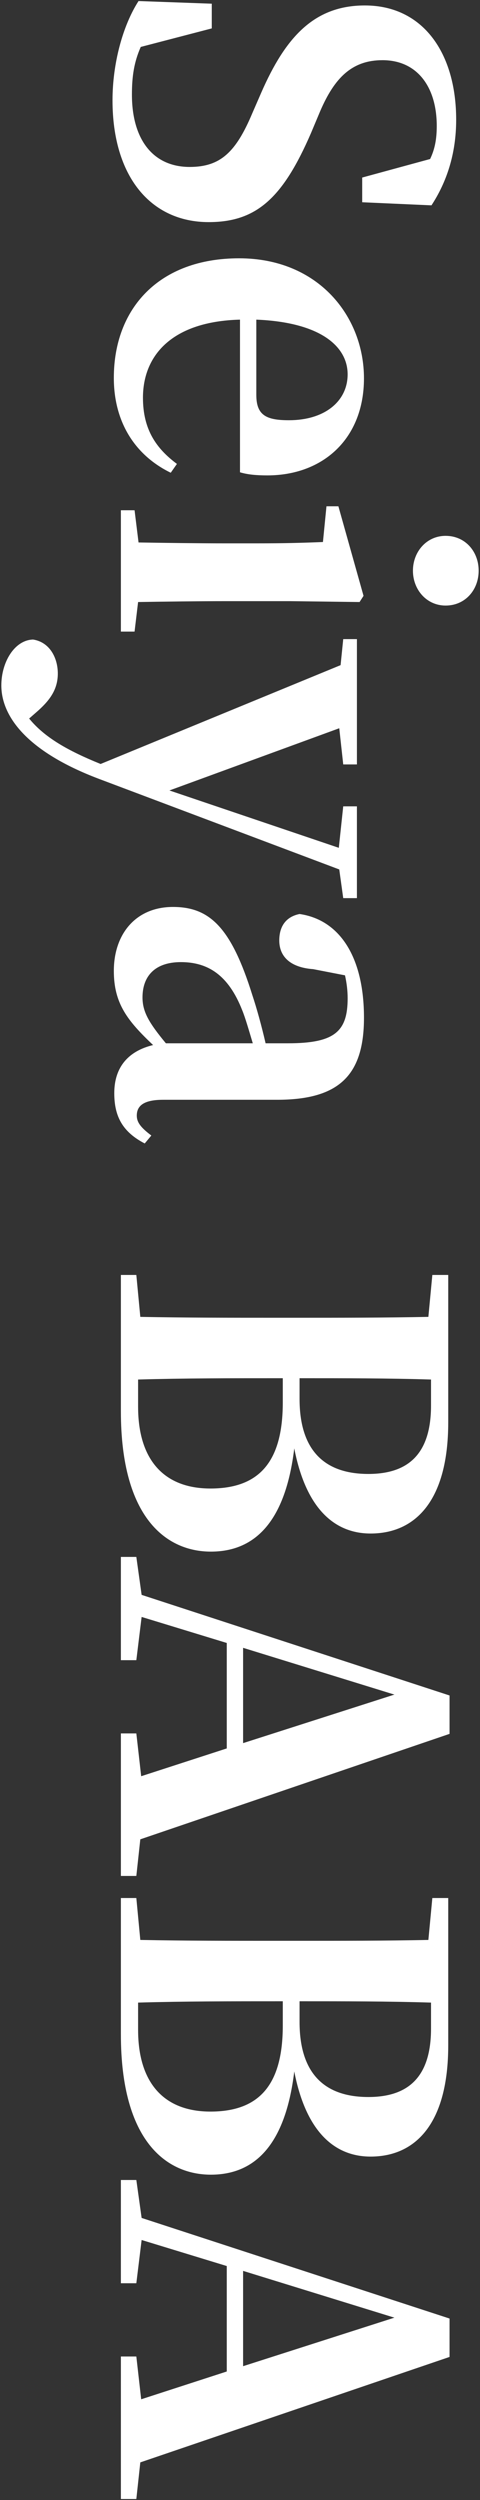
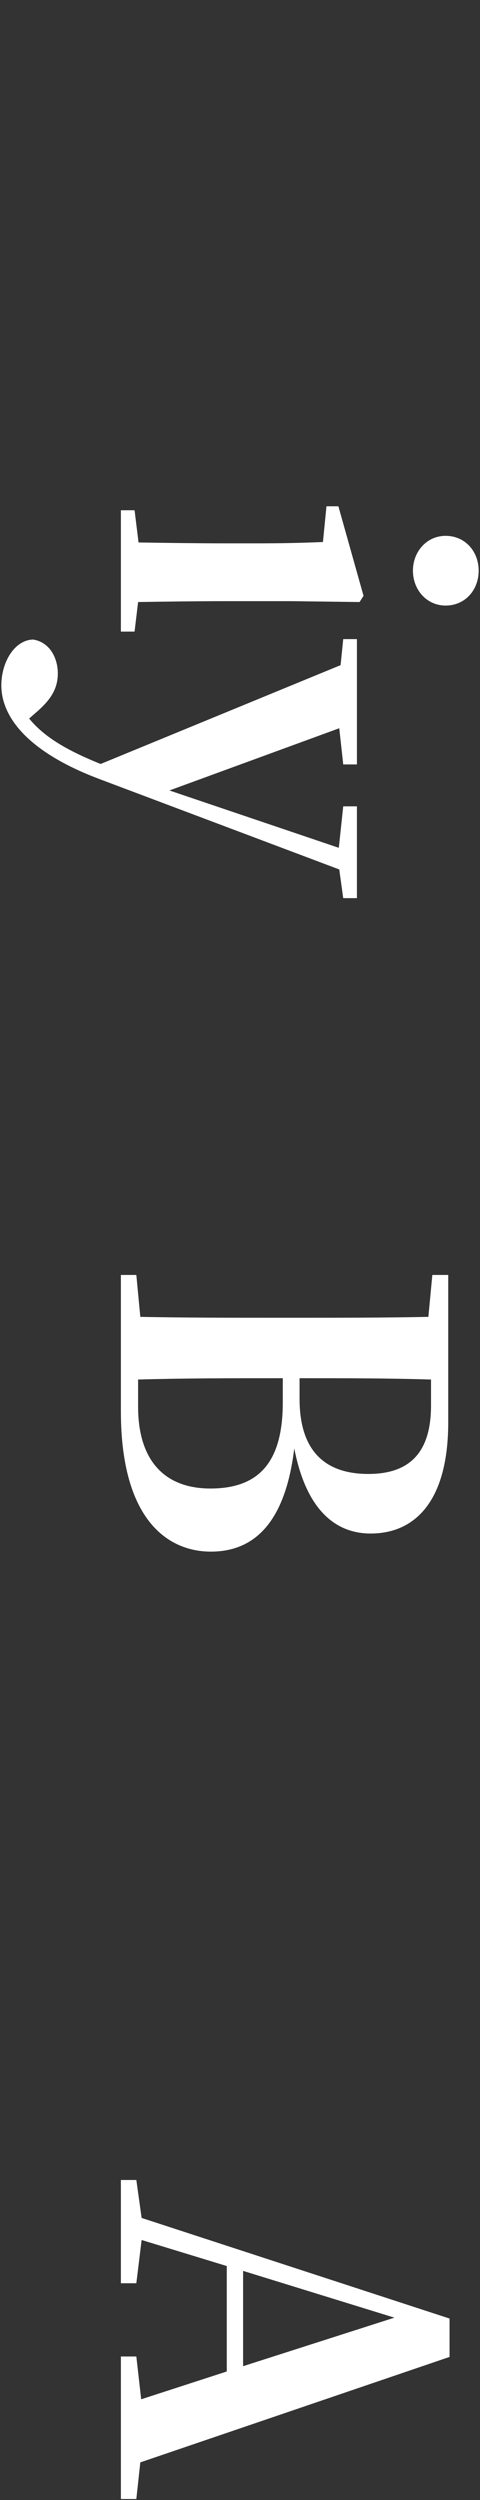
<svg xmlns="http://www.w3.org/2000/svg" id="_レイヤー_1" data-name="レイヤー 1" viewBox="0 0 82 427">
  <rect x="0" y="0" width="82" height="427" fill="#333333" stroke="none" />
  <defs>
    <style>
      .cls-1 {
        fill: #fff;
      }
    </style>
  </defs>
-   <path class="cls-1" d="m53.134,22.712c-4.823,11.153-9.345,15.224-17.484,15.224-9.872,0-16.429-7.763-16.429-20.801,0-6.255,1.733-12.736,4.446-16.956l12.51.452v4.22l-12.133,3.165c-1.131,2.562-1.508,4.975-1.508,8.14,0,7.688,3.618,12.359,9.873,12.359,5.275,0,7.913-2.562,10.701-9.194l1.508-3.467C48.763,6.358,53.661.932,62.328.932c9.948,0,15.601,8.14,15.601,19.52,0,5.878-1.658,10.701-4.221,14.62l-11.832-.527v-4.221l11.605-3.165c.829-1.733,1.131-3.467,1.131-5.652,0-6.632-3.315-11.229-9.27-11.229-5.275,0-8.215,3.09-10.626,8.666l-1.583,3.769Z" />
-   <path class="cls-1" d="m41,54.592c-11.53.302-16.579,6.029-16.579,13.339,0,5.427,2.261,8.667,5.803,11.305l-1.056,1.508c-6.18-3.015-9.722-8.742-9.722-16.203,0-11.832,7.688-20.424,21.403-20.424,13.565,0,21.328,9.948,21.328,20.499,0,10.324-7.009,16.58-16.505,16.58-1.959,0-3.392-.151-4.673-.528v-26.075Zm2.789,12.887c0,3.467,1.733,4.296,5.576,4.296,6.104,0,10.023-3.24,10.023-7.838,0-4.748-4.597-8.893-15.6-9.345v12.887Z" />
  <path class="cls-1" d="m22.988,107.875h-2.336v-20.725h2.336l.679,5.501c4.296.075,10.551.151,14.695.151h5.352c4.823,0,7.687-.076,11.455-.227l.603-6.104h2.035l4.296,15.299-.679,1.055-11.757-.15h-11.305c-4.145,0-10.476.075-14.771.15l-.604,5.05Zm53.131-16.354c3.392,0,5.652,2.713,5.652,5.953s-2.261,5.954-5.652,5.954c-3.24,0-5.576-2.713-5.576-5.954s2.336-5.953,5.576-5.953Z" />
  <path class="cls-1" d="m58.636,153.396l-.679-4.898-40.997-15.449C4.374,128.3.229,122.195.229,117.07c0-3.994,2.262-7.762,5.427-7.838,2.863.453,4.22,3.166,4.22,5.804,0,2.788-1.432,4.672-3.692,6.632l-1.206,1.055c2.638,3.241,6.632,5.502,12.209,7.763l40.998-16.882.452-4.446h2.336v21.403h-2.336l-.679-6.18-29.015,10.626,28.939,9.798.754-7.085h2.336v15.676h-2.336Z" />
-   <path class="cls-1" d="m24.722,195.299c-3.768-1.96-5.2-4.598-5.2-8.592,0-4.597,2.562-7.234,6.633-8.215-4.371-4.145-6.708-7.084-6.708-12.661,0-6.33,3.769-10.927,10.099-10.927,6.256,0,9.948,3.466,13.565,15.072.754,2.261,1.583,5.275,2.261,8.215h3.844c7.988,0,10.174-2.035,10.174-7.688,0-1.281-.15-2.562-.452-3.919l-5.426-1.055c-4.146-.302-5.803-2.337-5.803-4.898,0-2.487,1.205-4.07,3.467-4.522,6.782.98,11.003,7.235,11.003,17.711,0,9.872-4.296,14.018-14.847,14.018h-19.444c-3.391,0-4.521,1.055-4.521,2.713,0,1.13.679,2.034,2.487,3.392l-1.131,1.356Zm18.464-17.107c-.678-2.261-1.281-4.371-1.809-5.652-2.336-5.954-5.803-8.215-10.476-8.215-4.446,0-6.557,2.412-6.557,6.029,0,2.486,1.131,4.371,3.995,7.838h14.846Z" />
  <path class="cls-1" d="m76.572,242.929c0,13.34-5.577,18.991-13.265,18.991-5.728,0-10.928-3.692-13.037-14.545-1.508,12.511-6.708,17.636-14.244,17.636-7.461,0-15.374-5.577-15.374-23.966v-23.287h2.638l.679,7.159c7.687.15,15.524.15,23.438.15h3.24c7.537,0,15.073,0,22.534-.15l.678-7.159h2.714v25.171Zm-52.98-2.638c0,8.893,4.295,13.942,12.359,13.942,8.365,0,12.359-4.598,12.359-14.696v-4.145c-8.893,0-16.881,0-24.719.226v4.673Zm50.041-4.673c-7.311-.226-14.771-.226-22.458-.226v3.542c0,8.667,4.145,12.812,11.756,12.812,6.934,0,10.702-3.542,10.702-11.681v-4.447Z" />
-   <path class="cls-1" d="m23.29,320.404h-2.638v-24.342h2.638l.829,7.31,14.62-4.747v-18.012l-14.545-4.447-.904,7.386h-2.638v-17.635h2.638l.904,6.481,52.604,17.183v6.557l-52.829,18.012-.679,6.255Zm18.238-22.684l25.85-8.29-25.85-7.989v16.279Z" />
-   <path class="cls-1" d="m76.572,349.346c0,13.34-5.577,18.991-13.265,18.991-5.728,0-10.928-3.692-13.037-14.545-1.508,12.511-6.708,17.635-14.244,17.635-7.461,0-15.374-5.576-15.374-23.965v-23.287h2.638l.679,7.159c7.687.15,15.524.15,23.438.15h3.24c7.537,0,15.073,0,22.534-.15l.678-7.159h2.714v25.171Zm-52.98-2.638c0,8.893,4.295,13.942,12.359,13.942,8.365,0,12.359-4.598,12.359-14.696v-4.145c-8.893,0-16.881,0-24.719.226v4.673Zm50.041-4.673c-7.311-.226-14.771-.226-22.458-.226v3.542c0,8.667,4.145,12.812,11.756,12.812,6.934,0,10.702-3.542,10.702-11.681v-4.447Z" />
  <path class="cls-1" d="m23.29,426.821h-2.638v-24.342h2.638l.829,7.31,14.62-4.747v-18.012l-14.545-4.447-.904,7.386h-2.638v-17.635h2.638l.904,6.481,52.604,17.183v6.557l-52.829,18.012-.679,6.255Zm18.238-22.684l25.85-8.29-25.85-7.989v16.279Z" />
</svg>